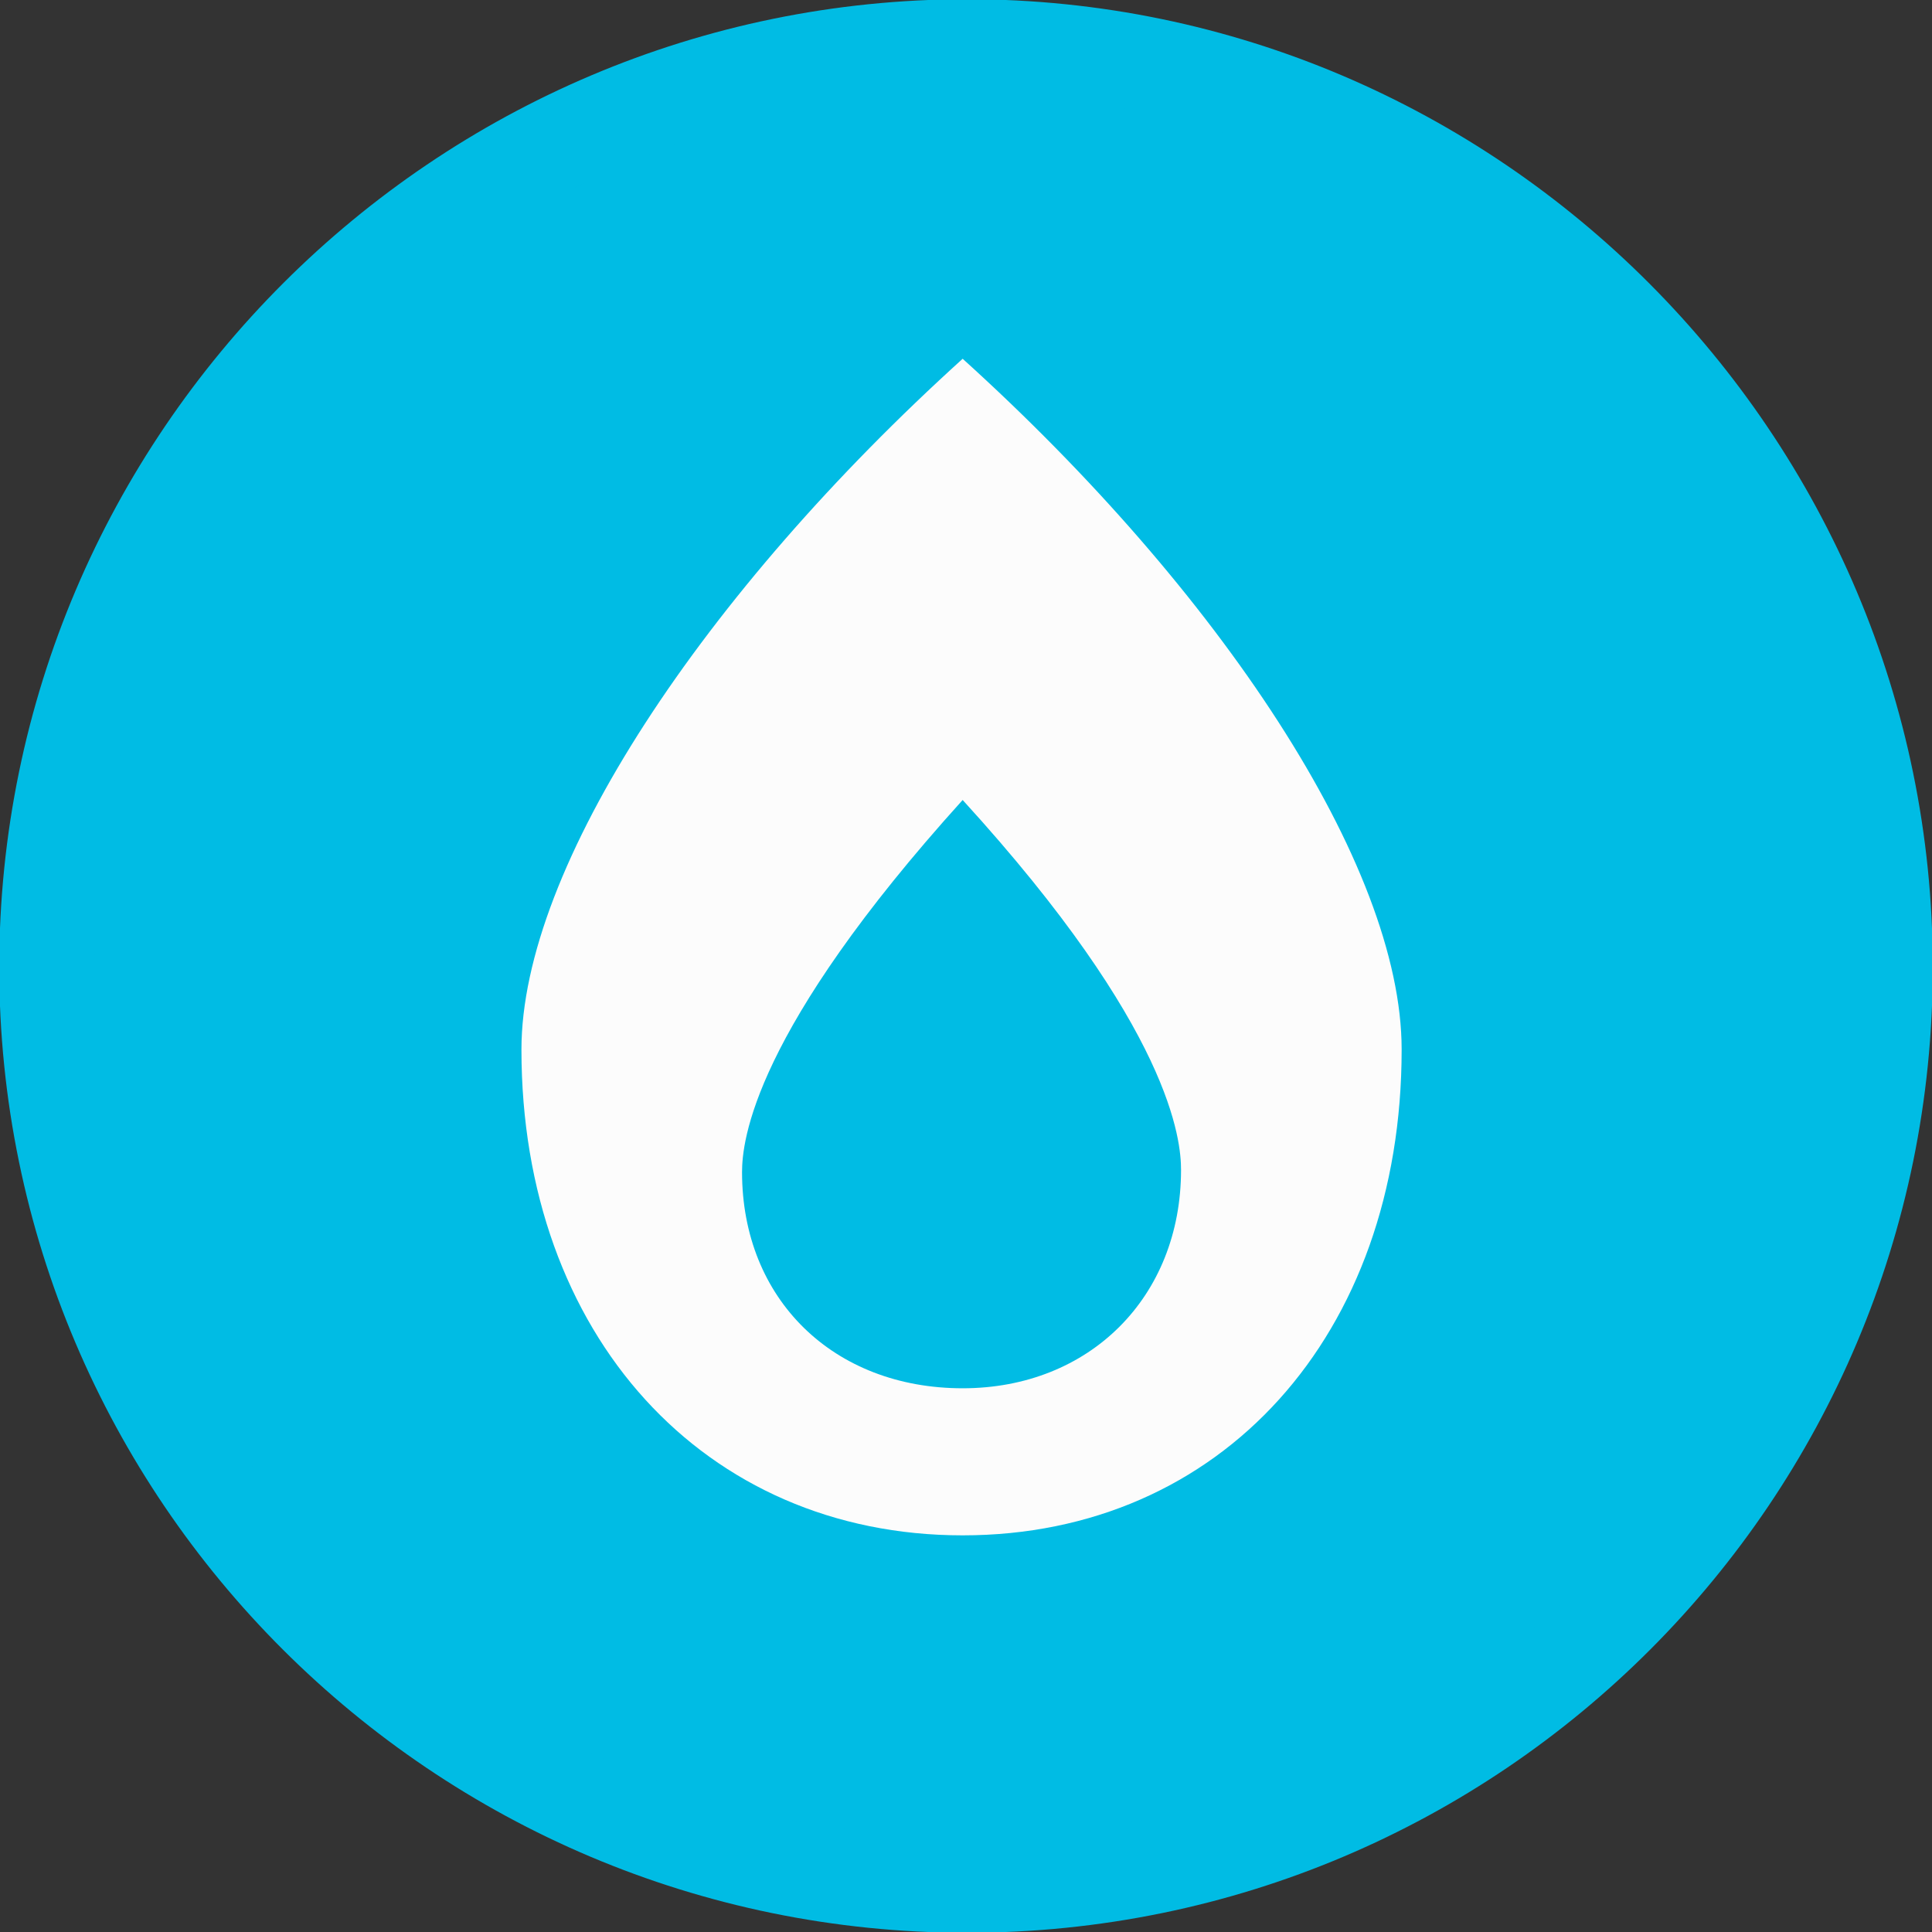
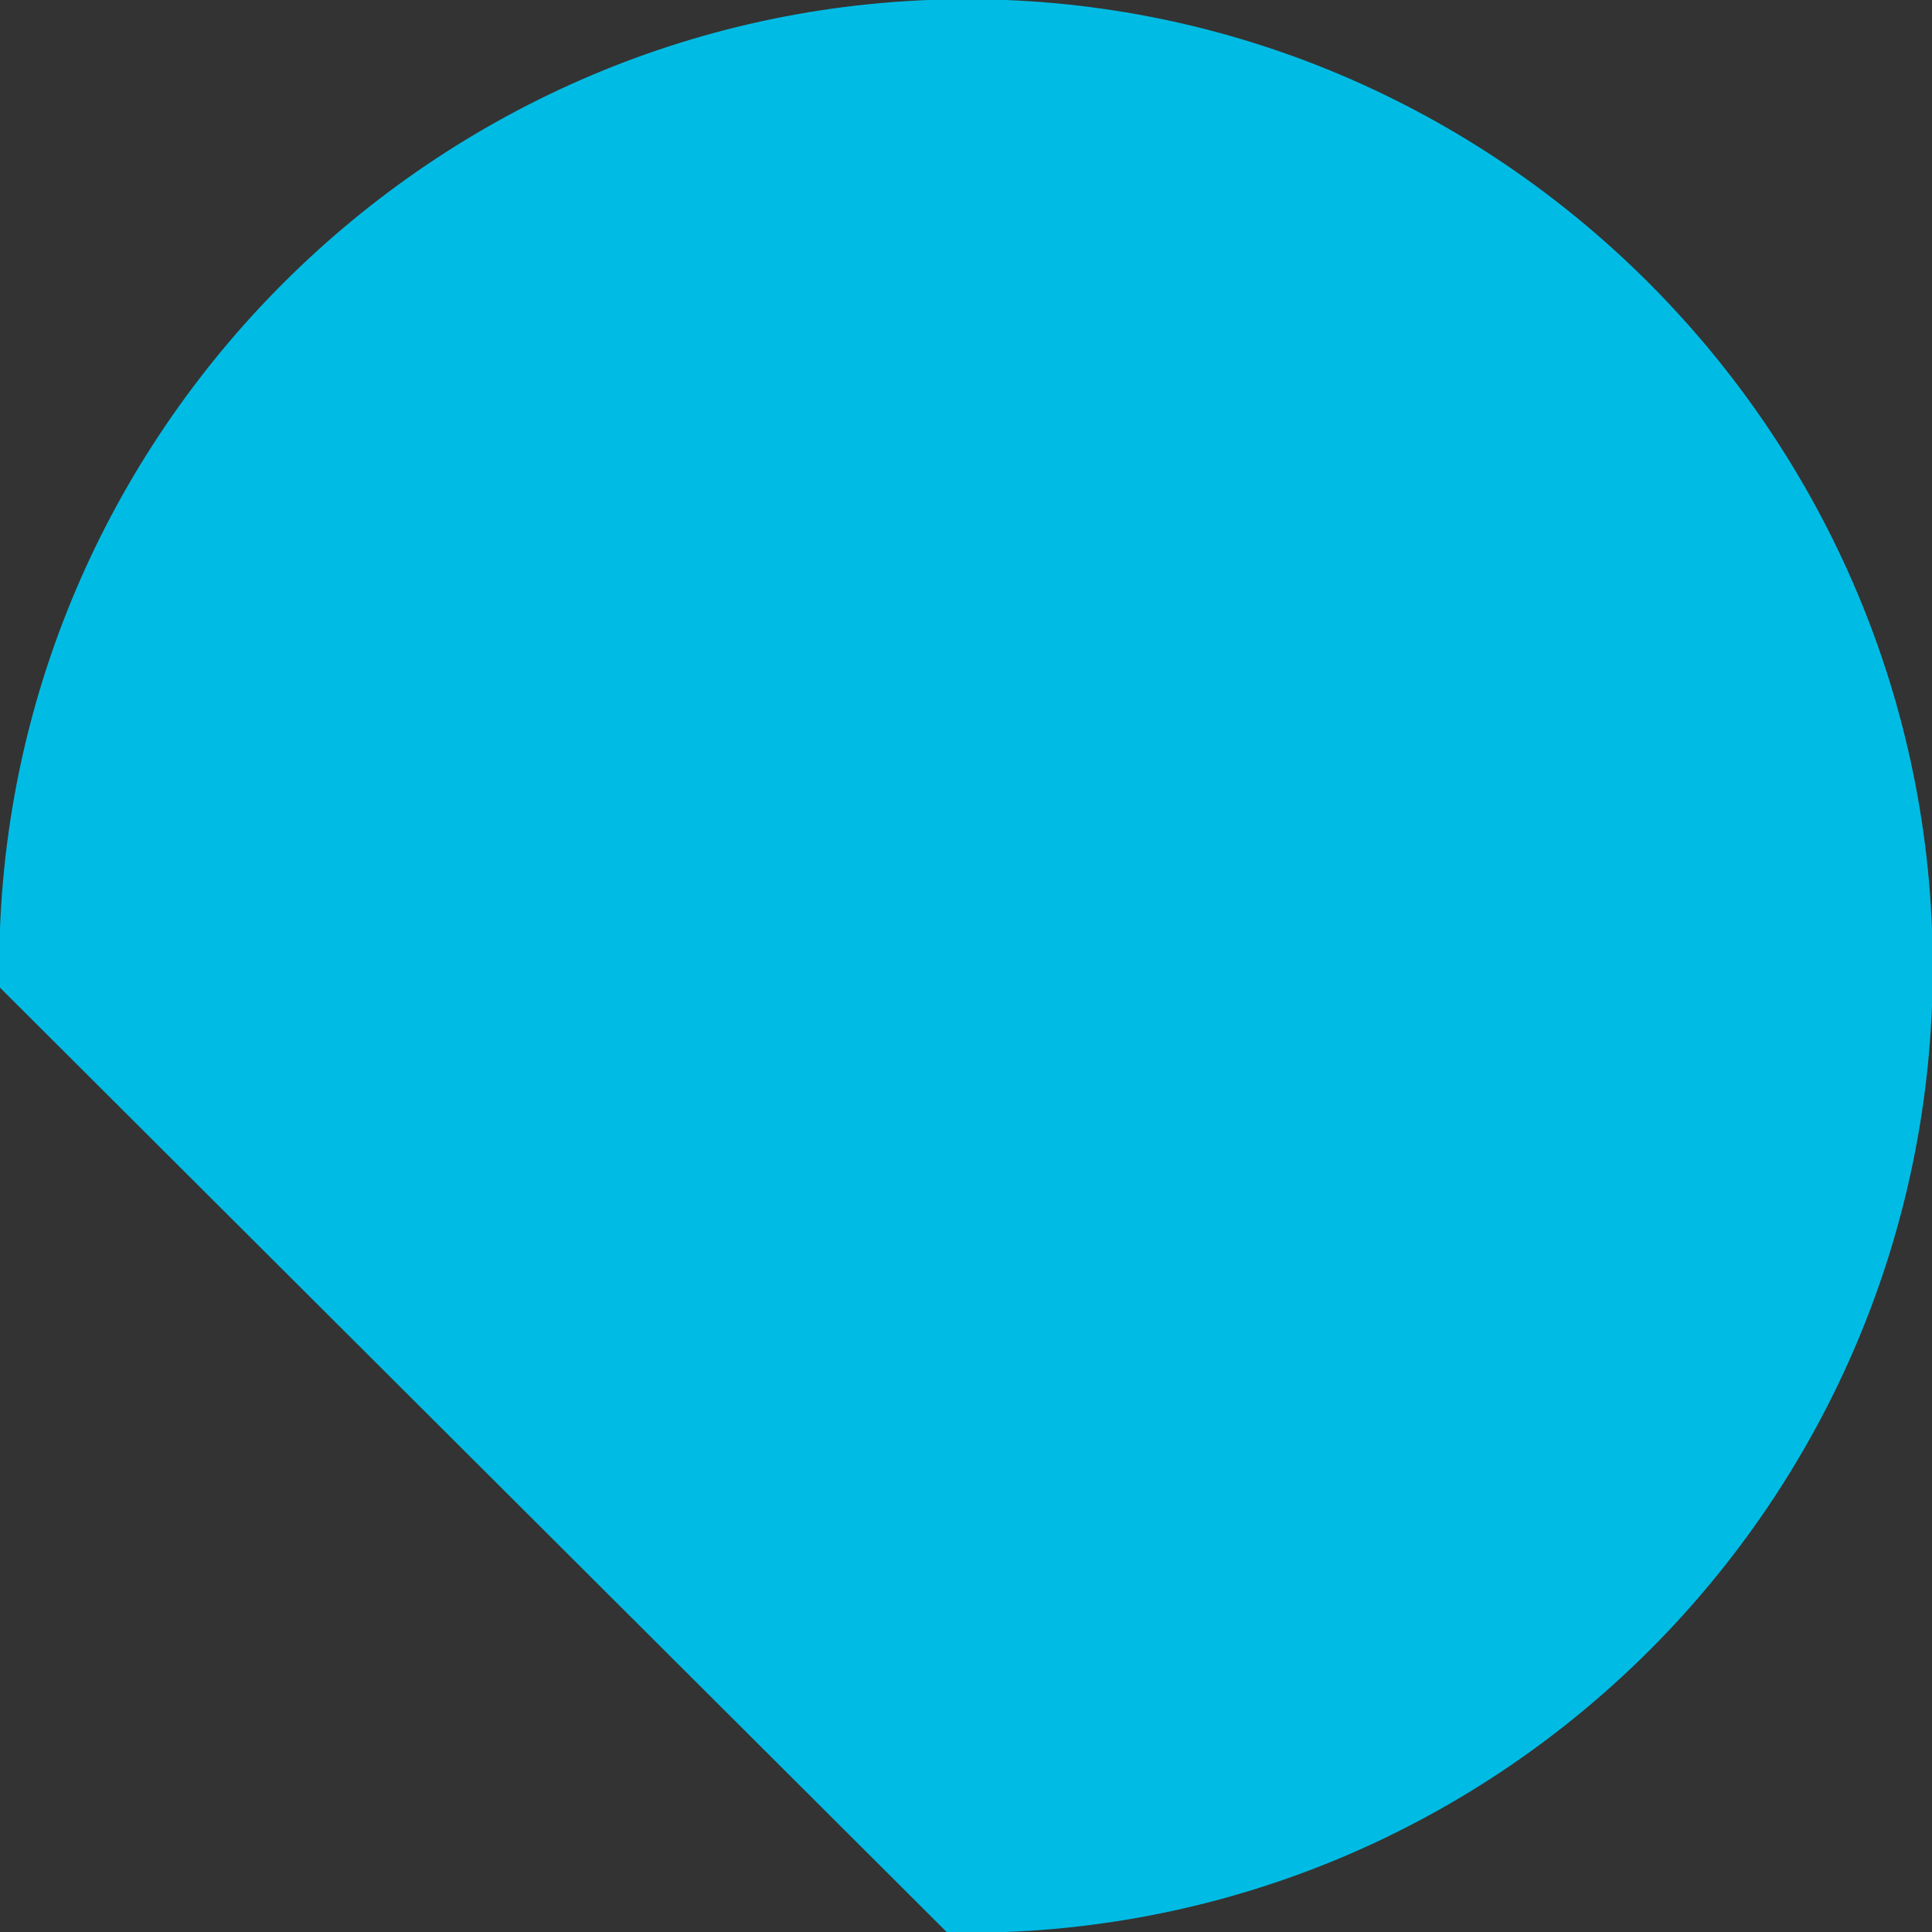
<svg xmlns="http://www.w3.org/2000/svg" version="1.1" id="Layer_1" x="0px" y="0px" viewBox="0 0 86.7 86.7" style="enable-background:new 0 0 86.7 86.7;" xml:space="preserve">
  <rect x="0" y="0" width="86.7" height="86.7" fill="#333333" stroke="none" />
  <style type="text/css">
	.st0{fill:#00BCE4;stroke:#00BCE4;stroke-width:4.27;}
	.st1{fill:#FCFCFC;}
</style>
  <g>
    <title>Asset 2</title>
    <g>
      <g id="Layer_1-2">
-         <path class="st0" d="M43.4,84.6c22.8,0,41.2-18.5,41.2-41.2S66.1,2.1,43.4,2.1S2.1,20.6,2.1,43.4l0,0     C2.1,66.1,20.6,84.6,43.4,84.6z" />
+         <path class="st0" d="M43.4,84.6c22.8,0,41.2-18.5,41.2-41.2S66.1,2.1,43.4,2.1S2.1,20.6,2.1,43.4l0,0     z" />
      </g>
    </g>
  </g>
-   <path class="st1" d="M43.2,16.1c-11.6,10.5-19.8,22.8-19.8,31c0,12.8,8.2,21.8,19.8,21.8s19.7-9,19.7-21.8  C62.9,38.8,54.7,26.5,43.2,16.1z M43.2,62.3c-5.8,0-9.9-4-9.9-9.7c0-1.4,0.5-6.3,9.9-16.7C52.6,46.2,53,51.2,53,52.5  C53,58.2,48.9,62.3,43.2,62.3z" />
</svg>